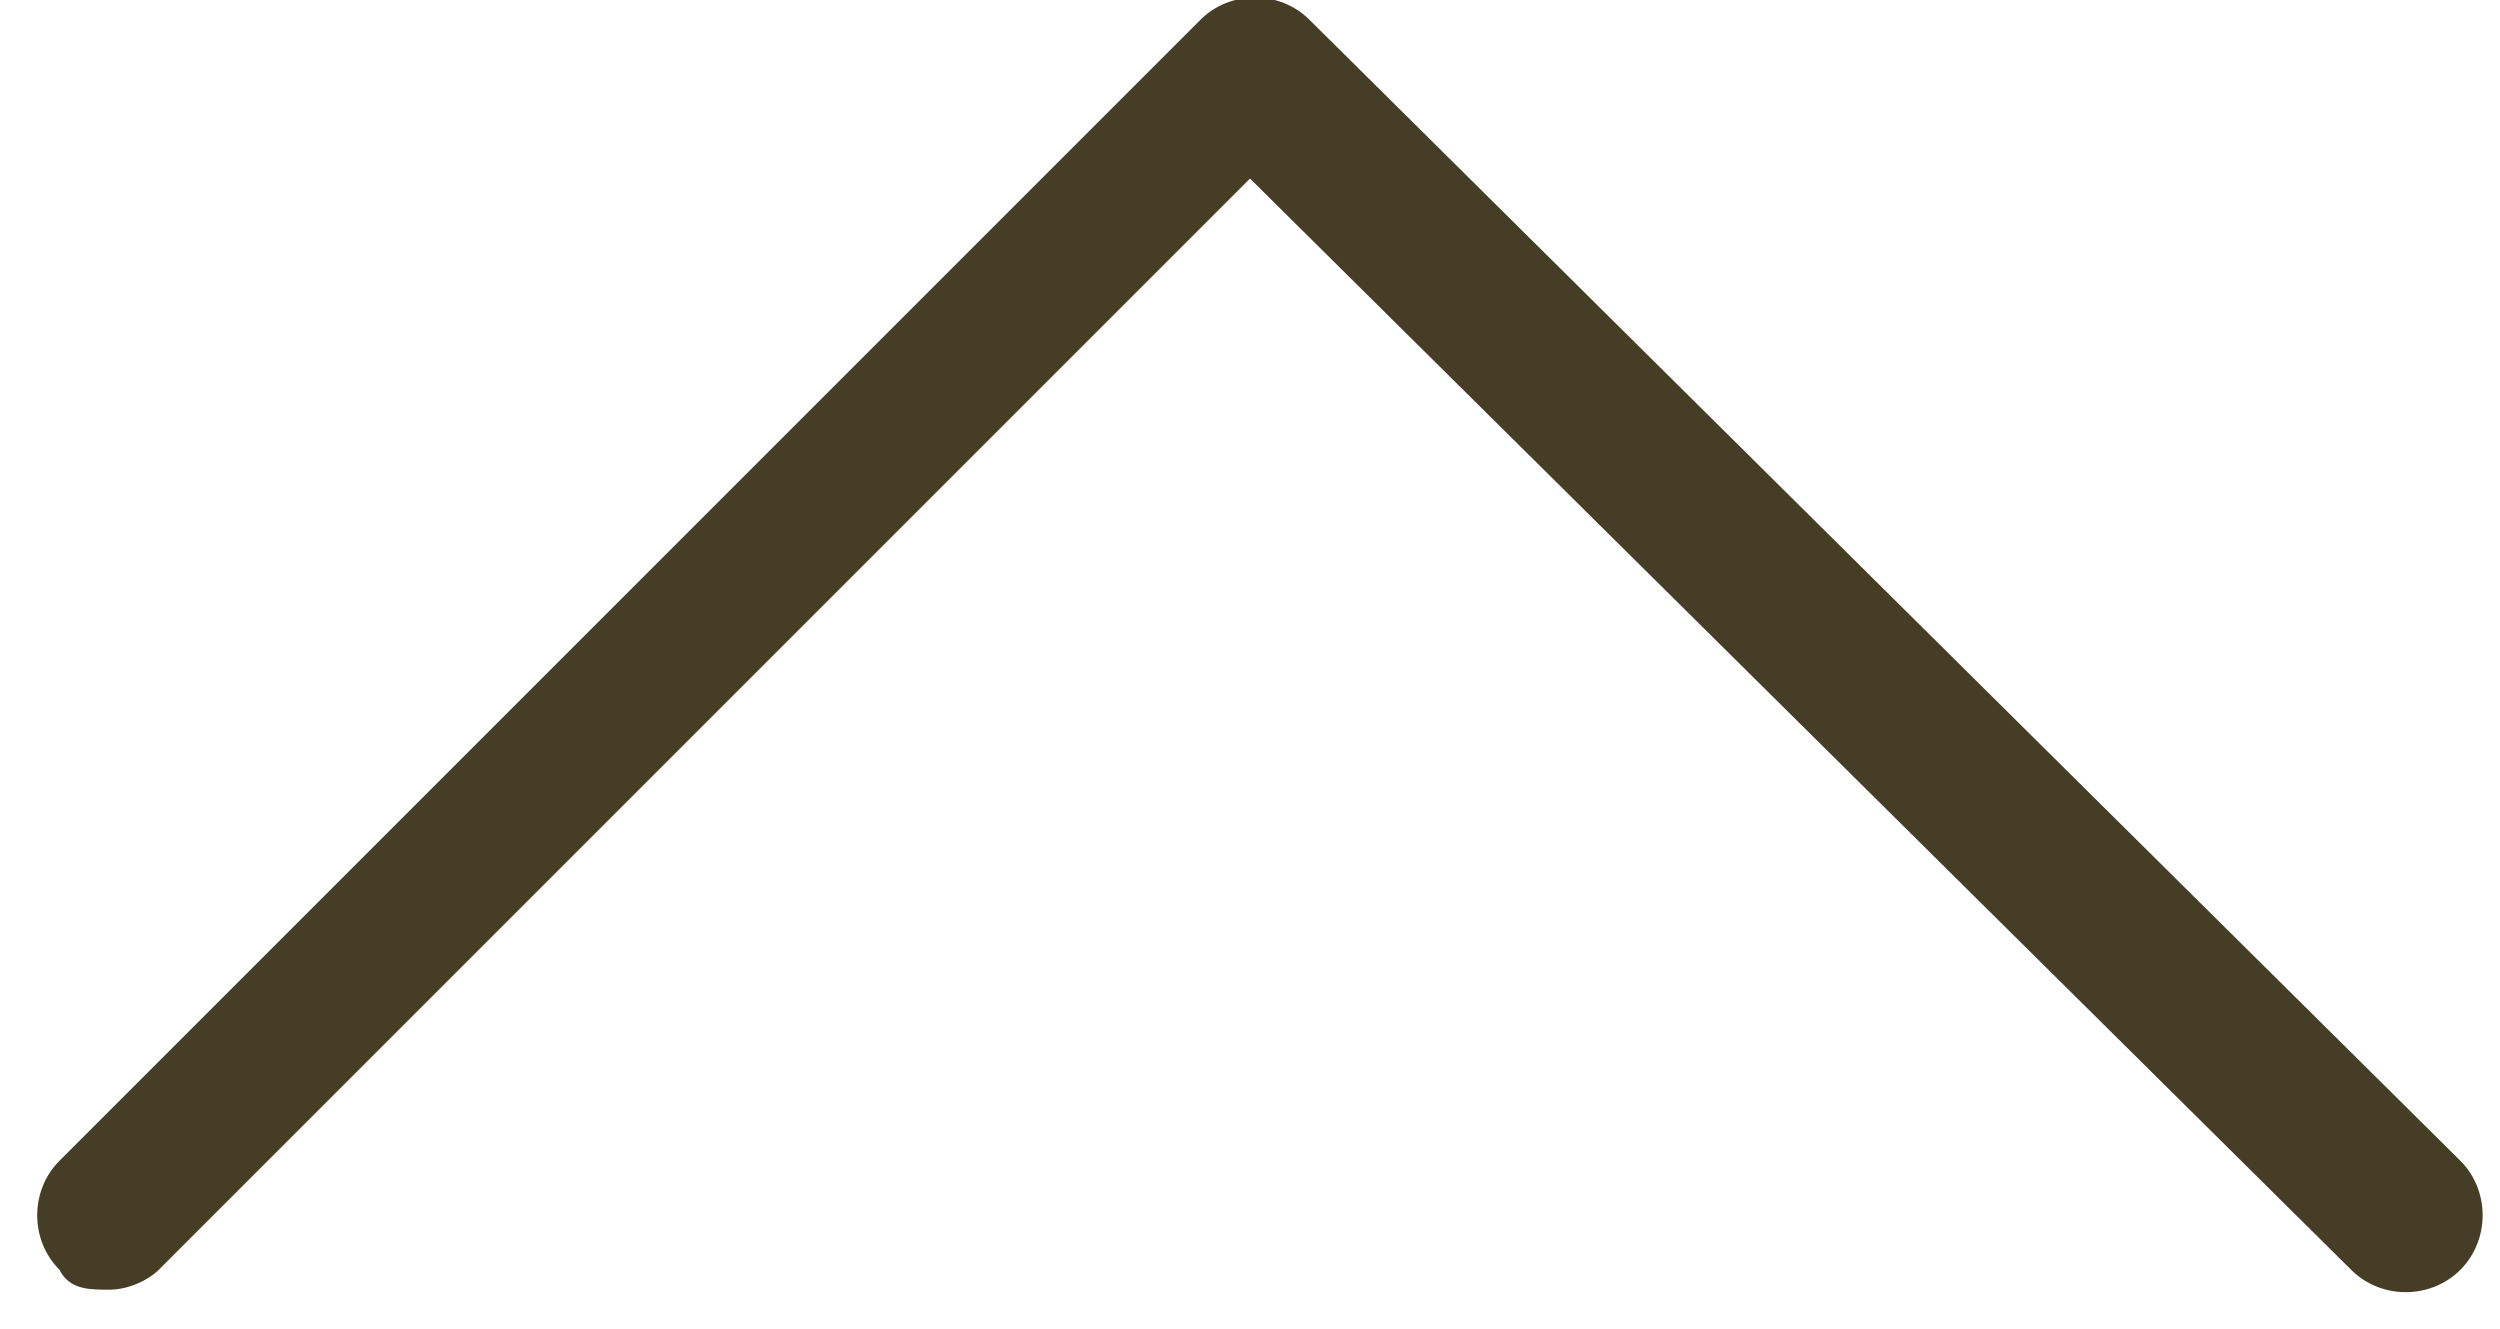
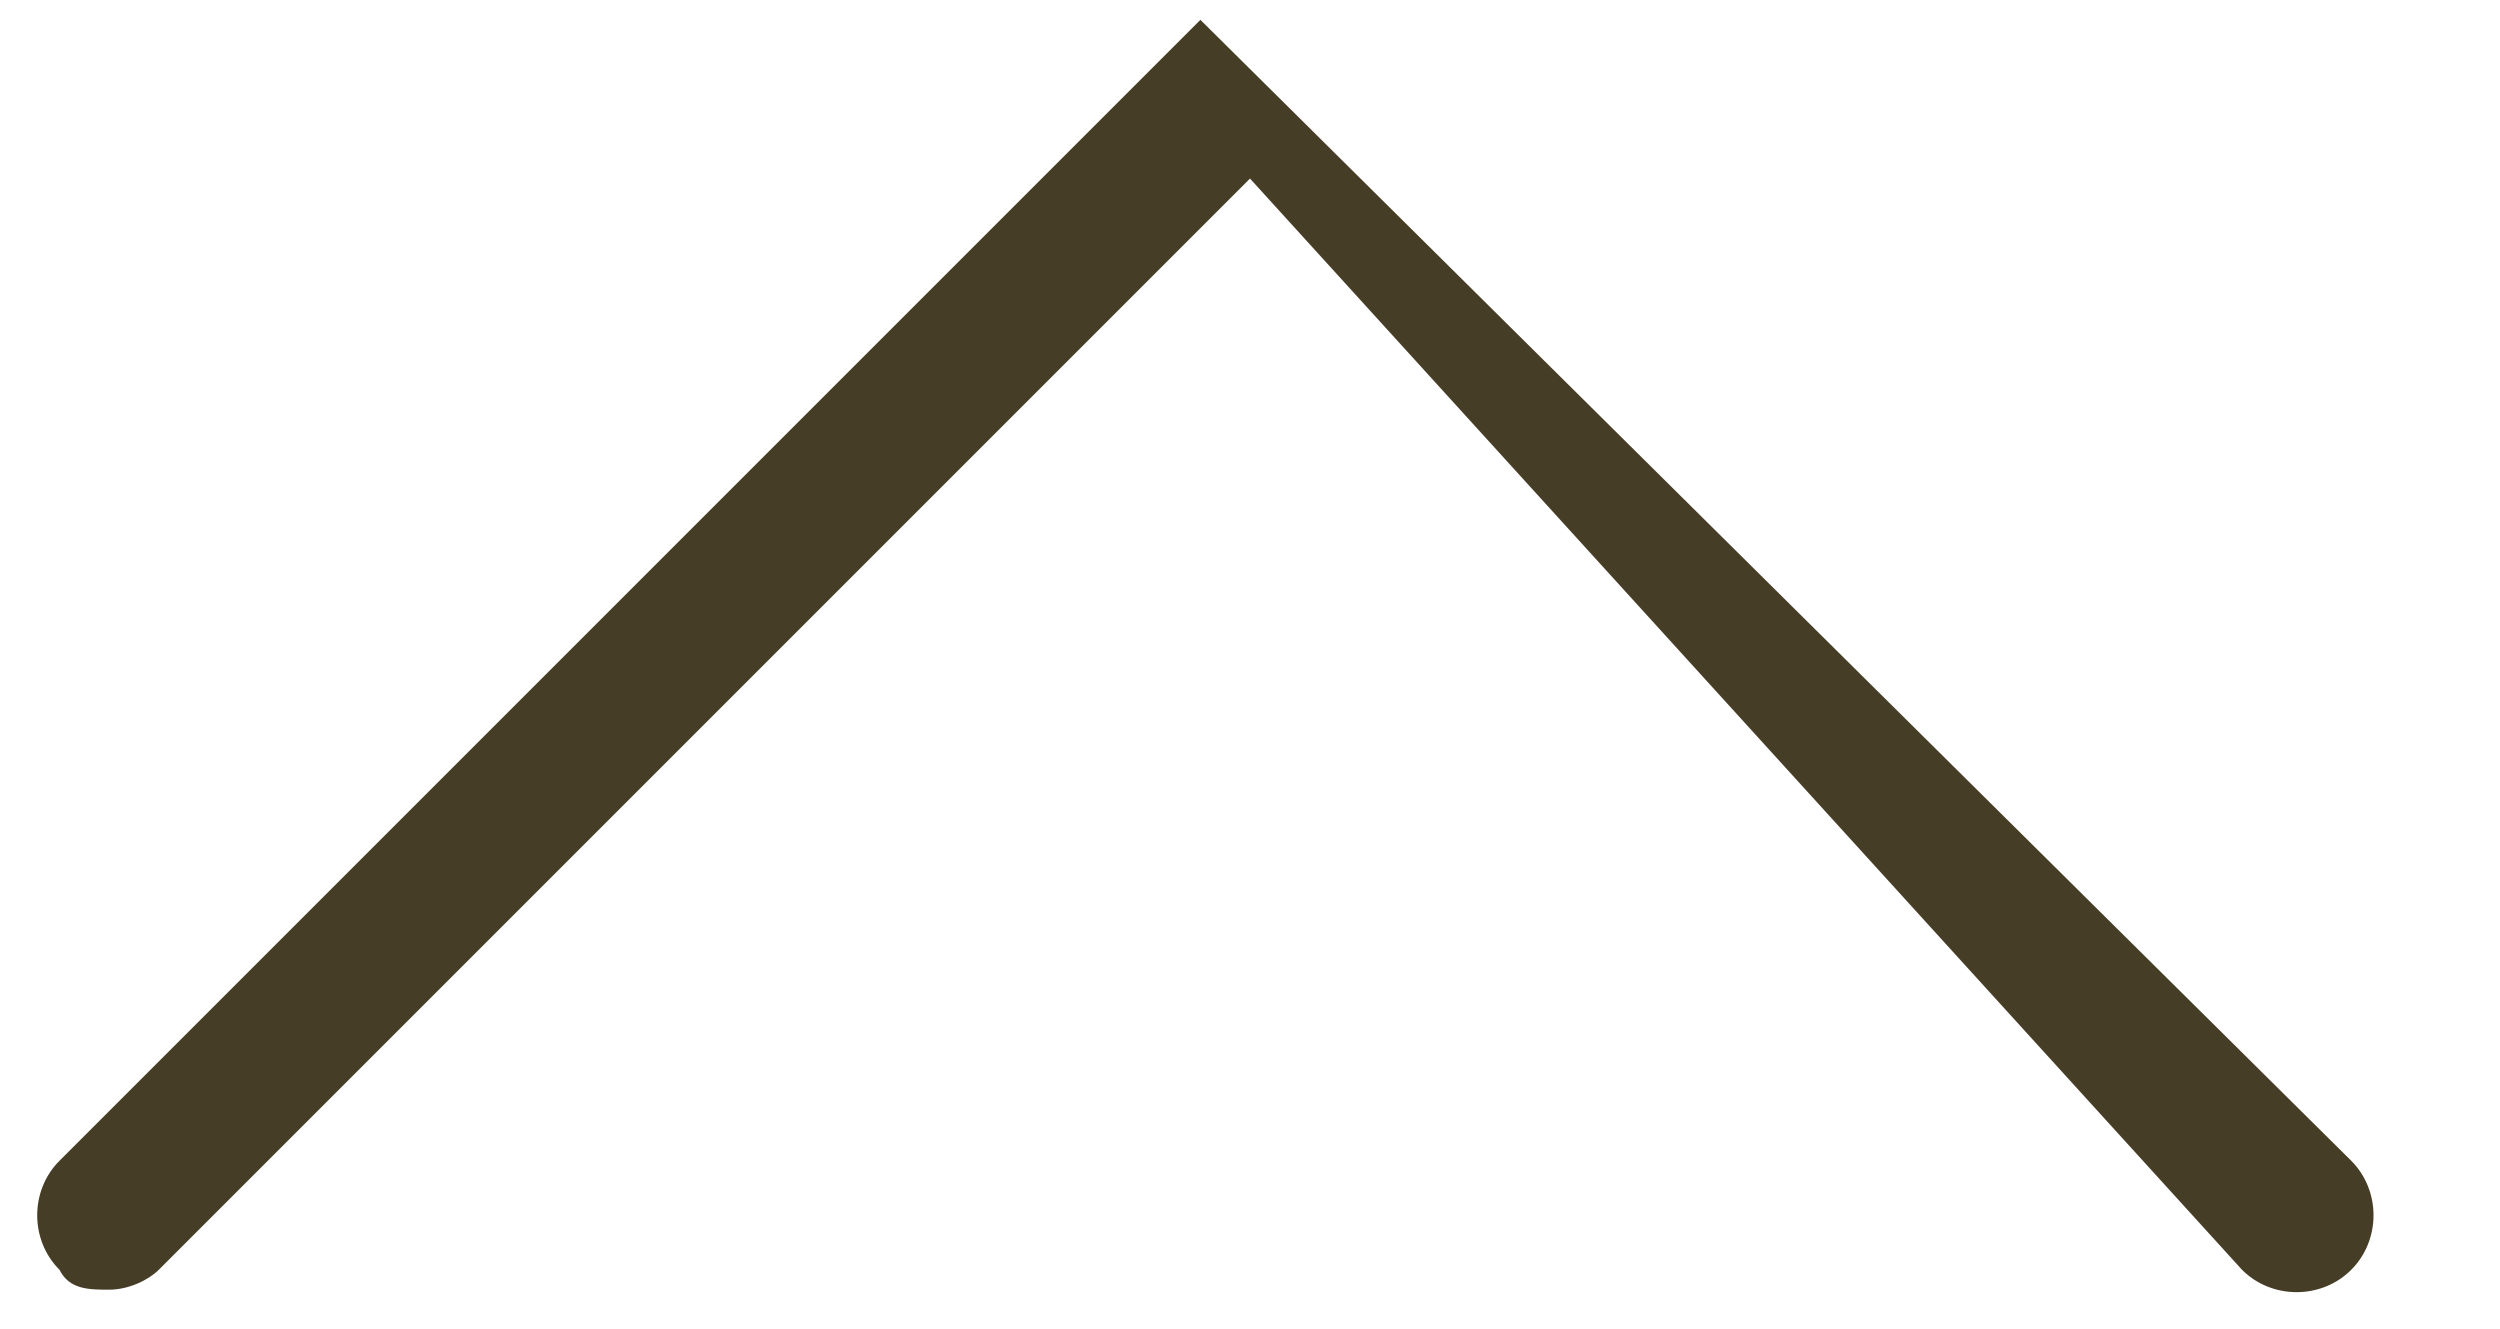
<svg xmlns="http://www.w3.org/2000/svg" id="Ebene_1" version="1.1" viewBox="0 0 25.2 13.4">
  <defs>
    <style>
      .st0 {
        fill: #463d27;
      }
    </style>
  </defs>
  <g id="acc_open">
-     <path class="st0" d="M1.1,13c-.2,0-.4,0-.5-.2-.3-.3-.3-.8,0-1.1L12.1.2c.3-.3.8-.3,1.1,0l11.6,11.5c.3.3.3.8,0,1.1s-.8.3-1.1,0L12.6,1.8,1.6,12.8c-.1.1-.3.2-.5.2Z" />
+     <path class="st0" d="M1.1,13c-.2,0-.4,0-.5-.2-.3-.3-.3-.8,0-1.1L12.1.2l11.6,11.5c.3.3.3.8,0,1.1s-.8.3-1.1,0L12.6,1.8,1.6,12.8c-.1.1-.3.2-.5.2Z" />
  </g>
</svg>